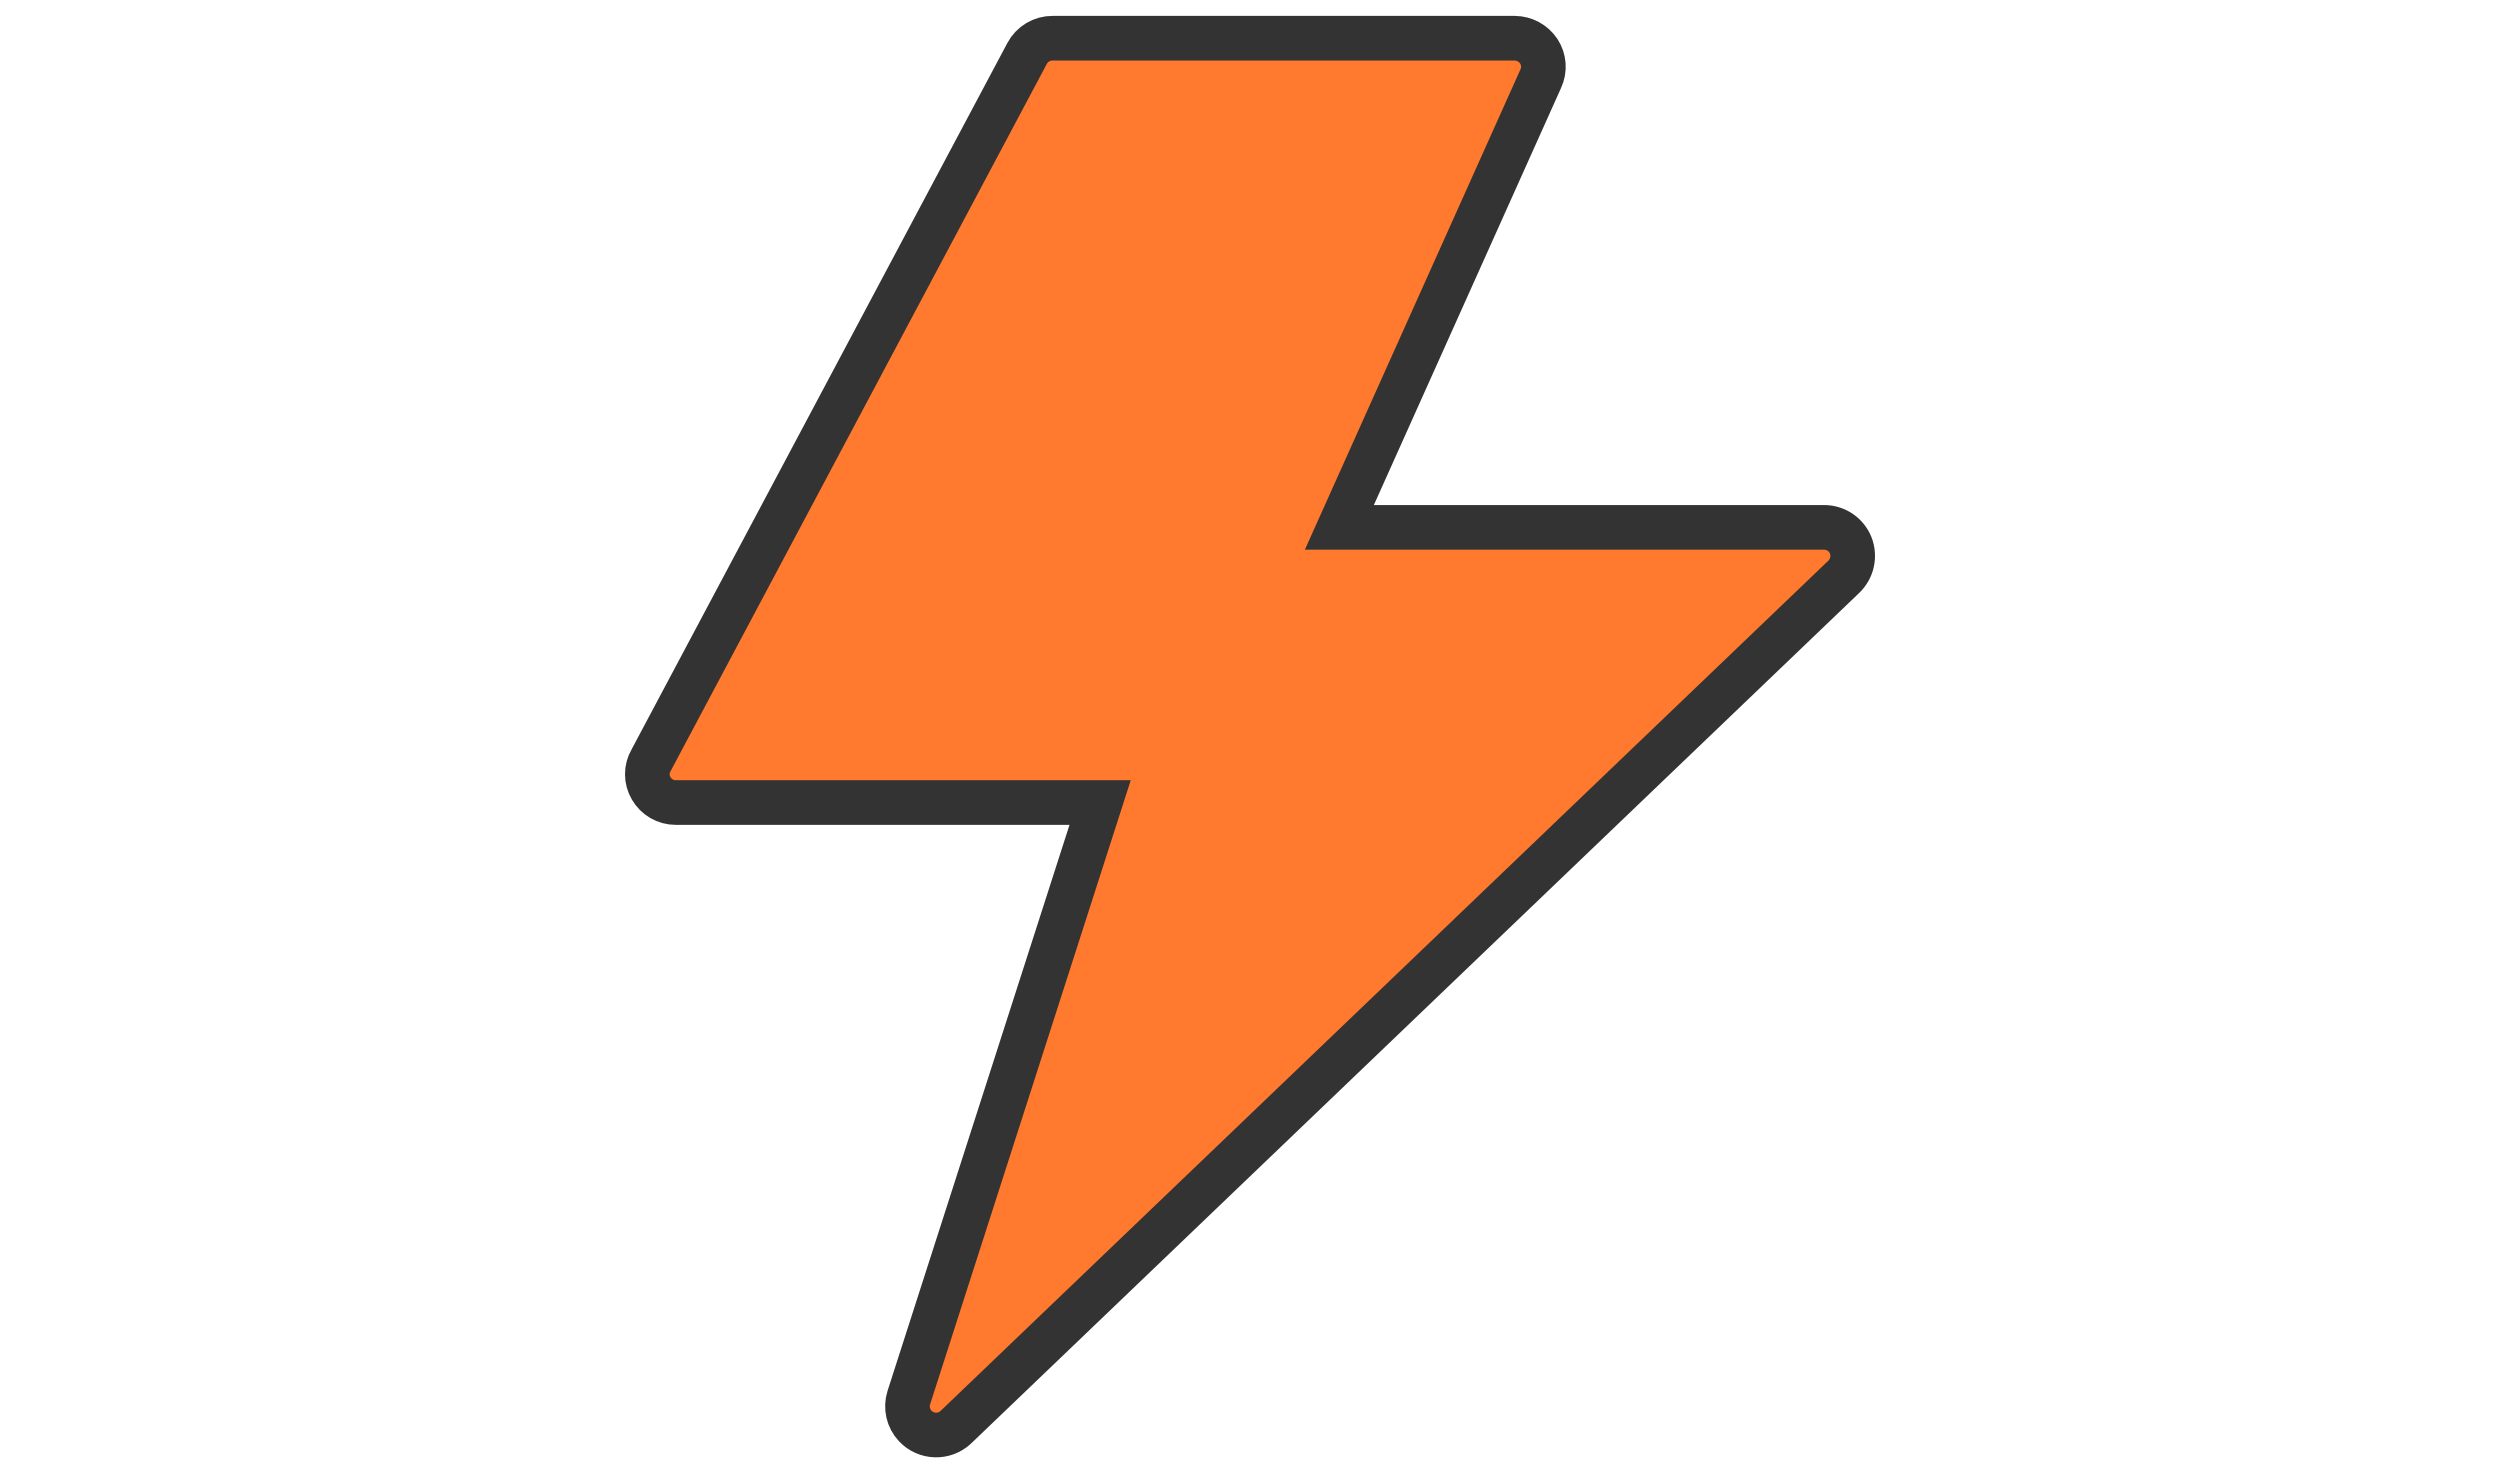
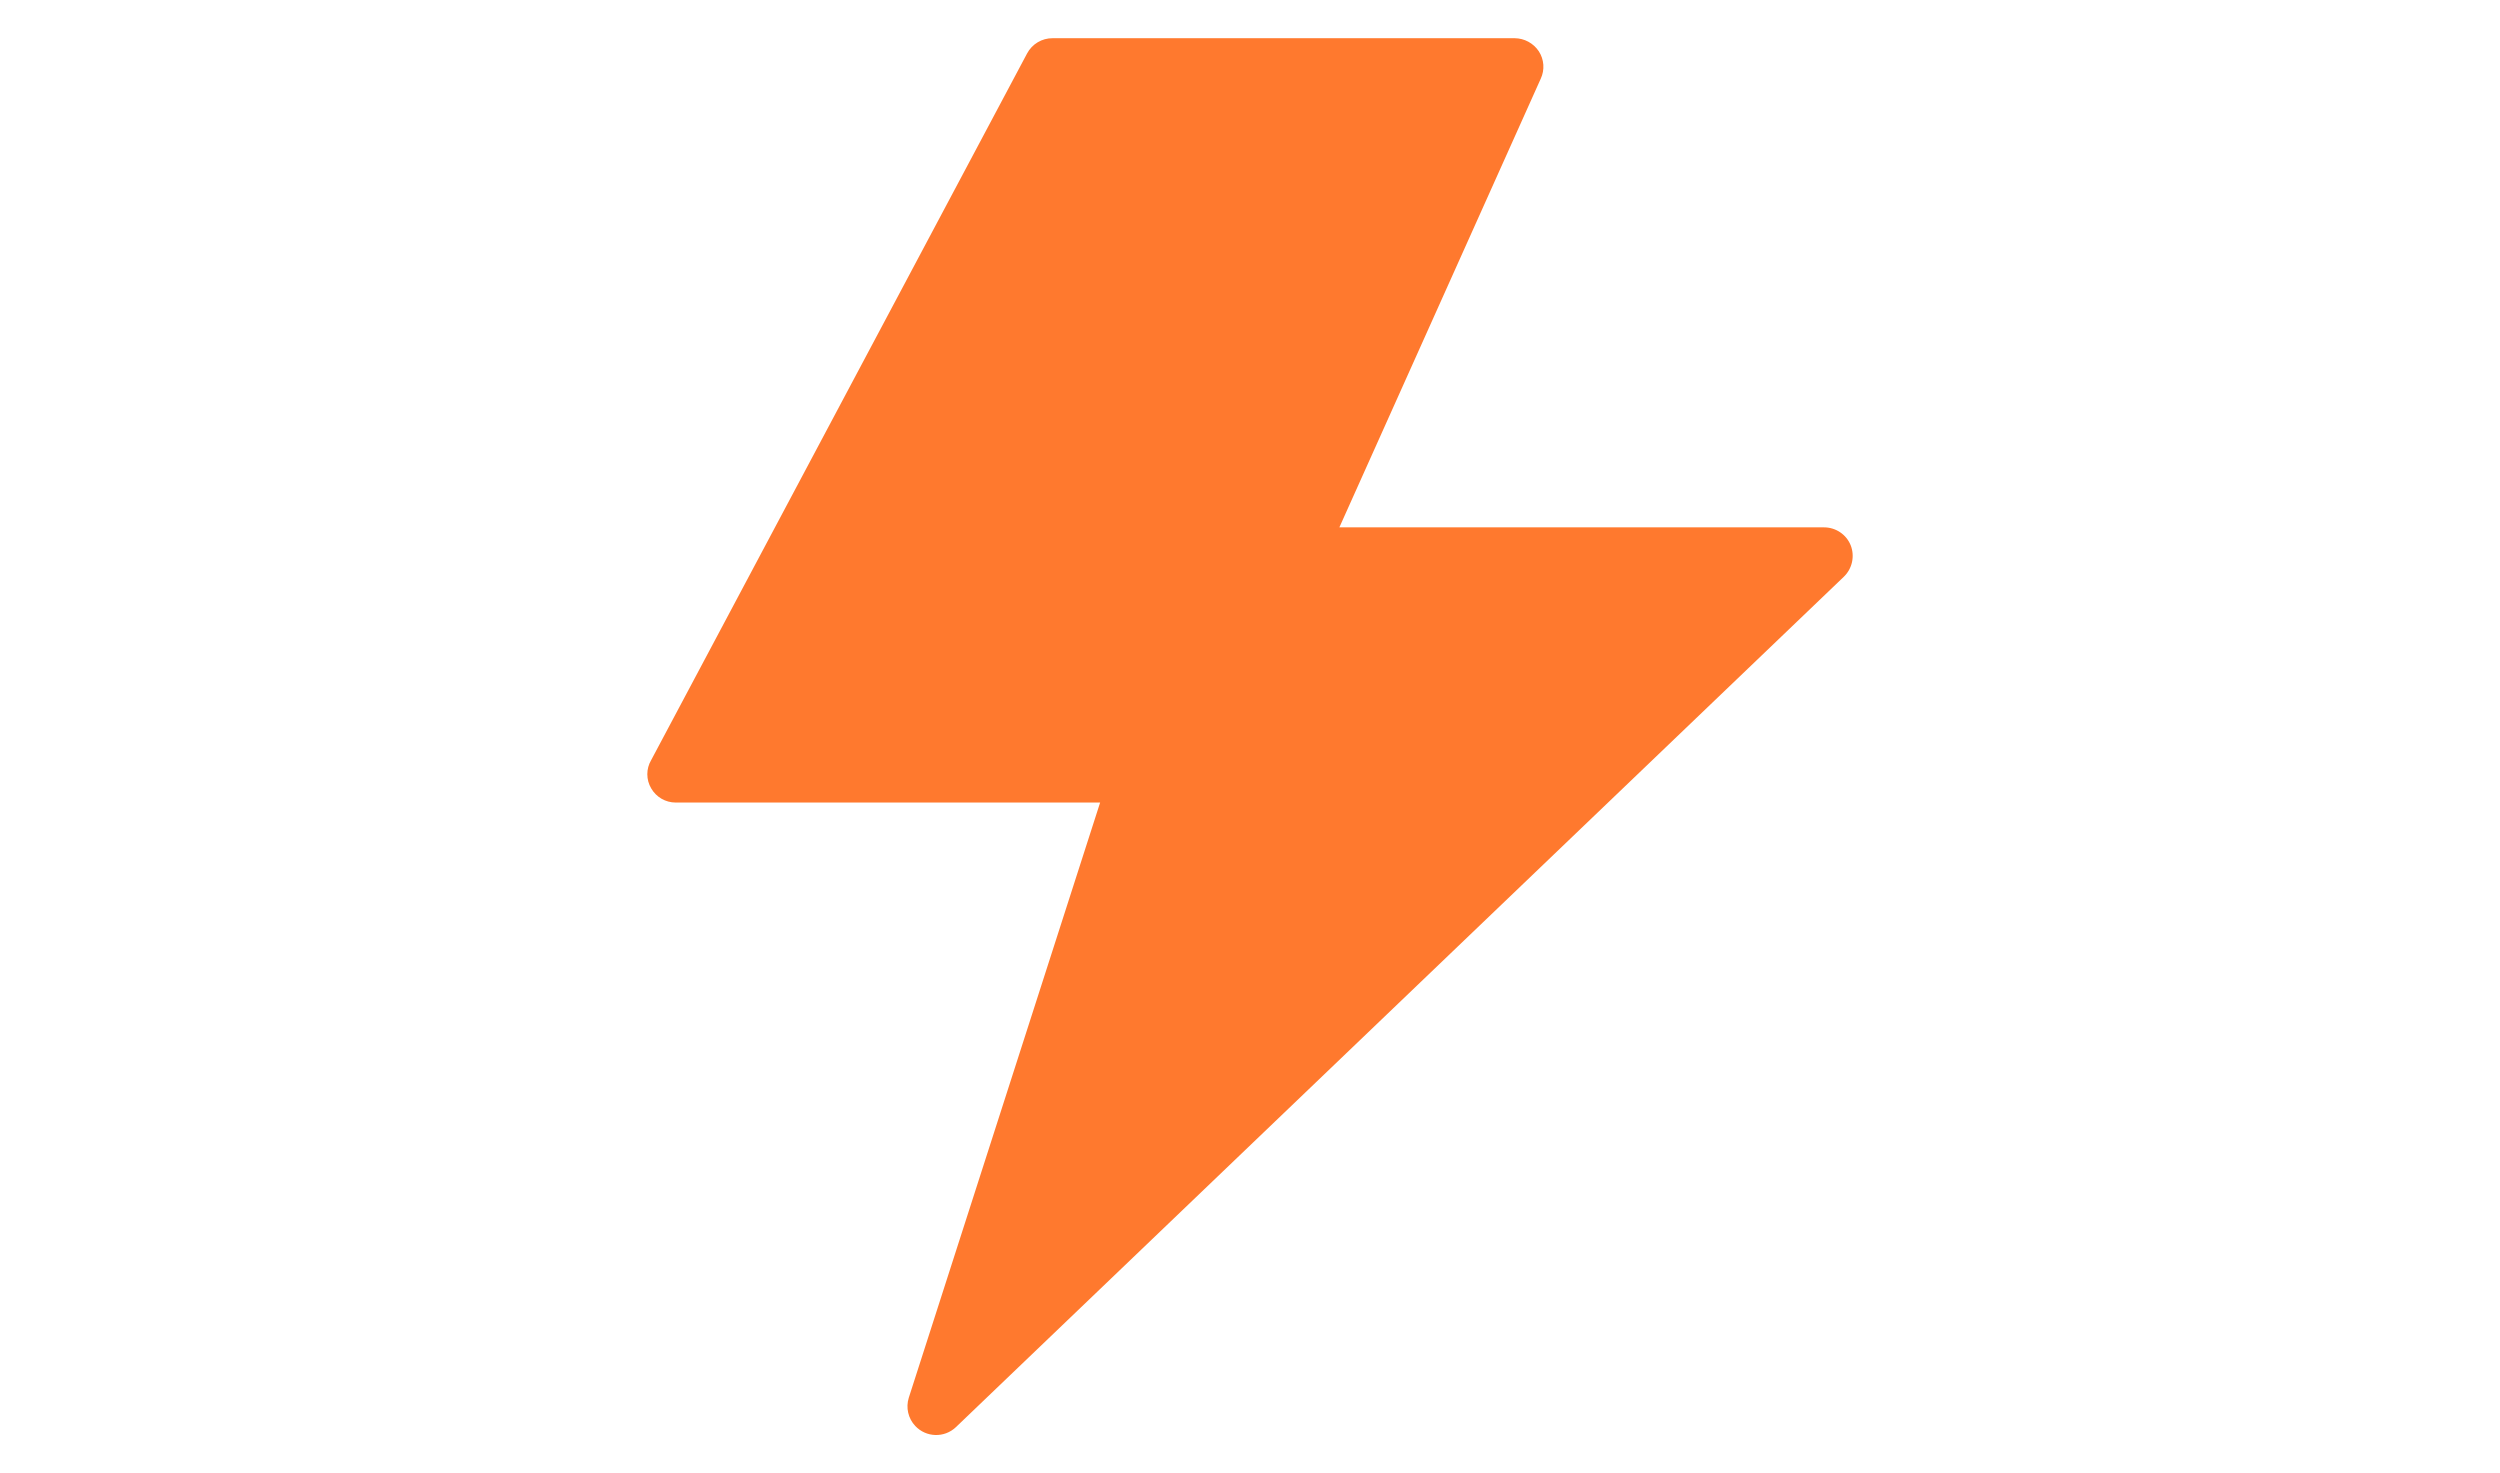
<svg xmlns="http://www.w3.org/2000/svg" version="1.1" id="图层_1" x="0px" y="0px" viewBox="0 0 56 33" enable-background="new 0 0 56 33" xml:space="preserve">
  <g>
    <path fill="#FF792E" d="M41.302,12.919l-19.891,19.05c-0.258,0.244-0.665,0.232-0.909-0.027c-0.159-0.169-0.215-0.411-0.145-0.633   l4.286-13.332h-9.508c-0.226,0-0.435-0.121-0.548-0.317c-0.116-0.196-0.116-0.439,0-0.635l8.419-15.826   c0.112-0.213,0.334-0.345,0.574-0.343h10.349c0.217,0.002,0.419,0.111,0.54,0.292c0.12,0.184,0.137,0.417,0.043,0.617l-4.51,10.048   h10.854c0.264-0.001,0.502,0.158,0.6,0.403C41.551,12.46,41.49,12.737,41.302,12.919" />
-     <path fill="none" stroke="#333333" stroke-miterlimit="10" d="M41.302,12.919l-19.891,19.05c-0.258,0.244-0.665,0.232-0.909-0.027   c-0.159-0.169-0.215-0.411-0.145-0.633l4.286-13.332h-9.508c-0.226,0-0.435-0.121-0.548-0.317c-0.116-0.196-0.116-0.439,0-0.635   l8.419-15.826c0.112-0.213,0.334-0.345,0.574-0.343h10.349c0.217,0.002,0.419,0.111,0.54,0.292c0.12,0.184,0.137,0.417,0.043,0.617   l-4.51,10.048h10.854c0.264-0.001,0.502,0.158,0.6,0.403C41.551,12.46,41.49,12.737,41.302,12.919z" />
  </g>
</svg>